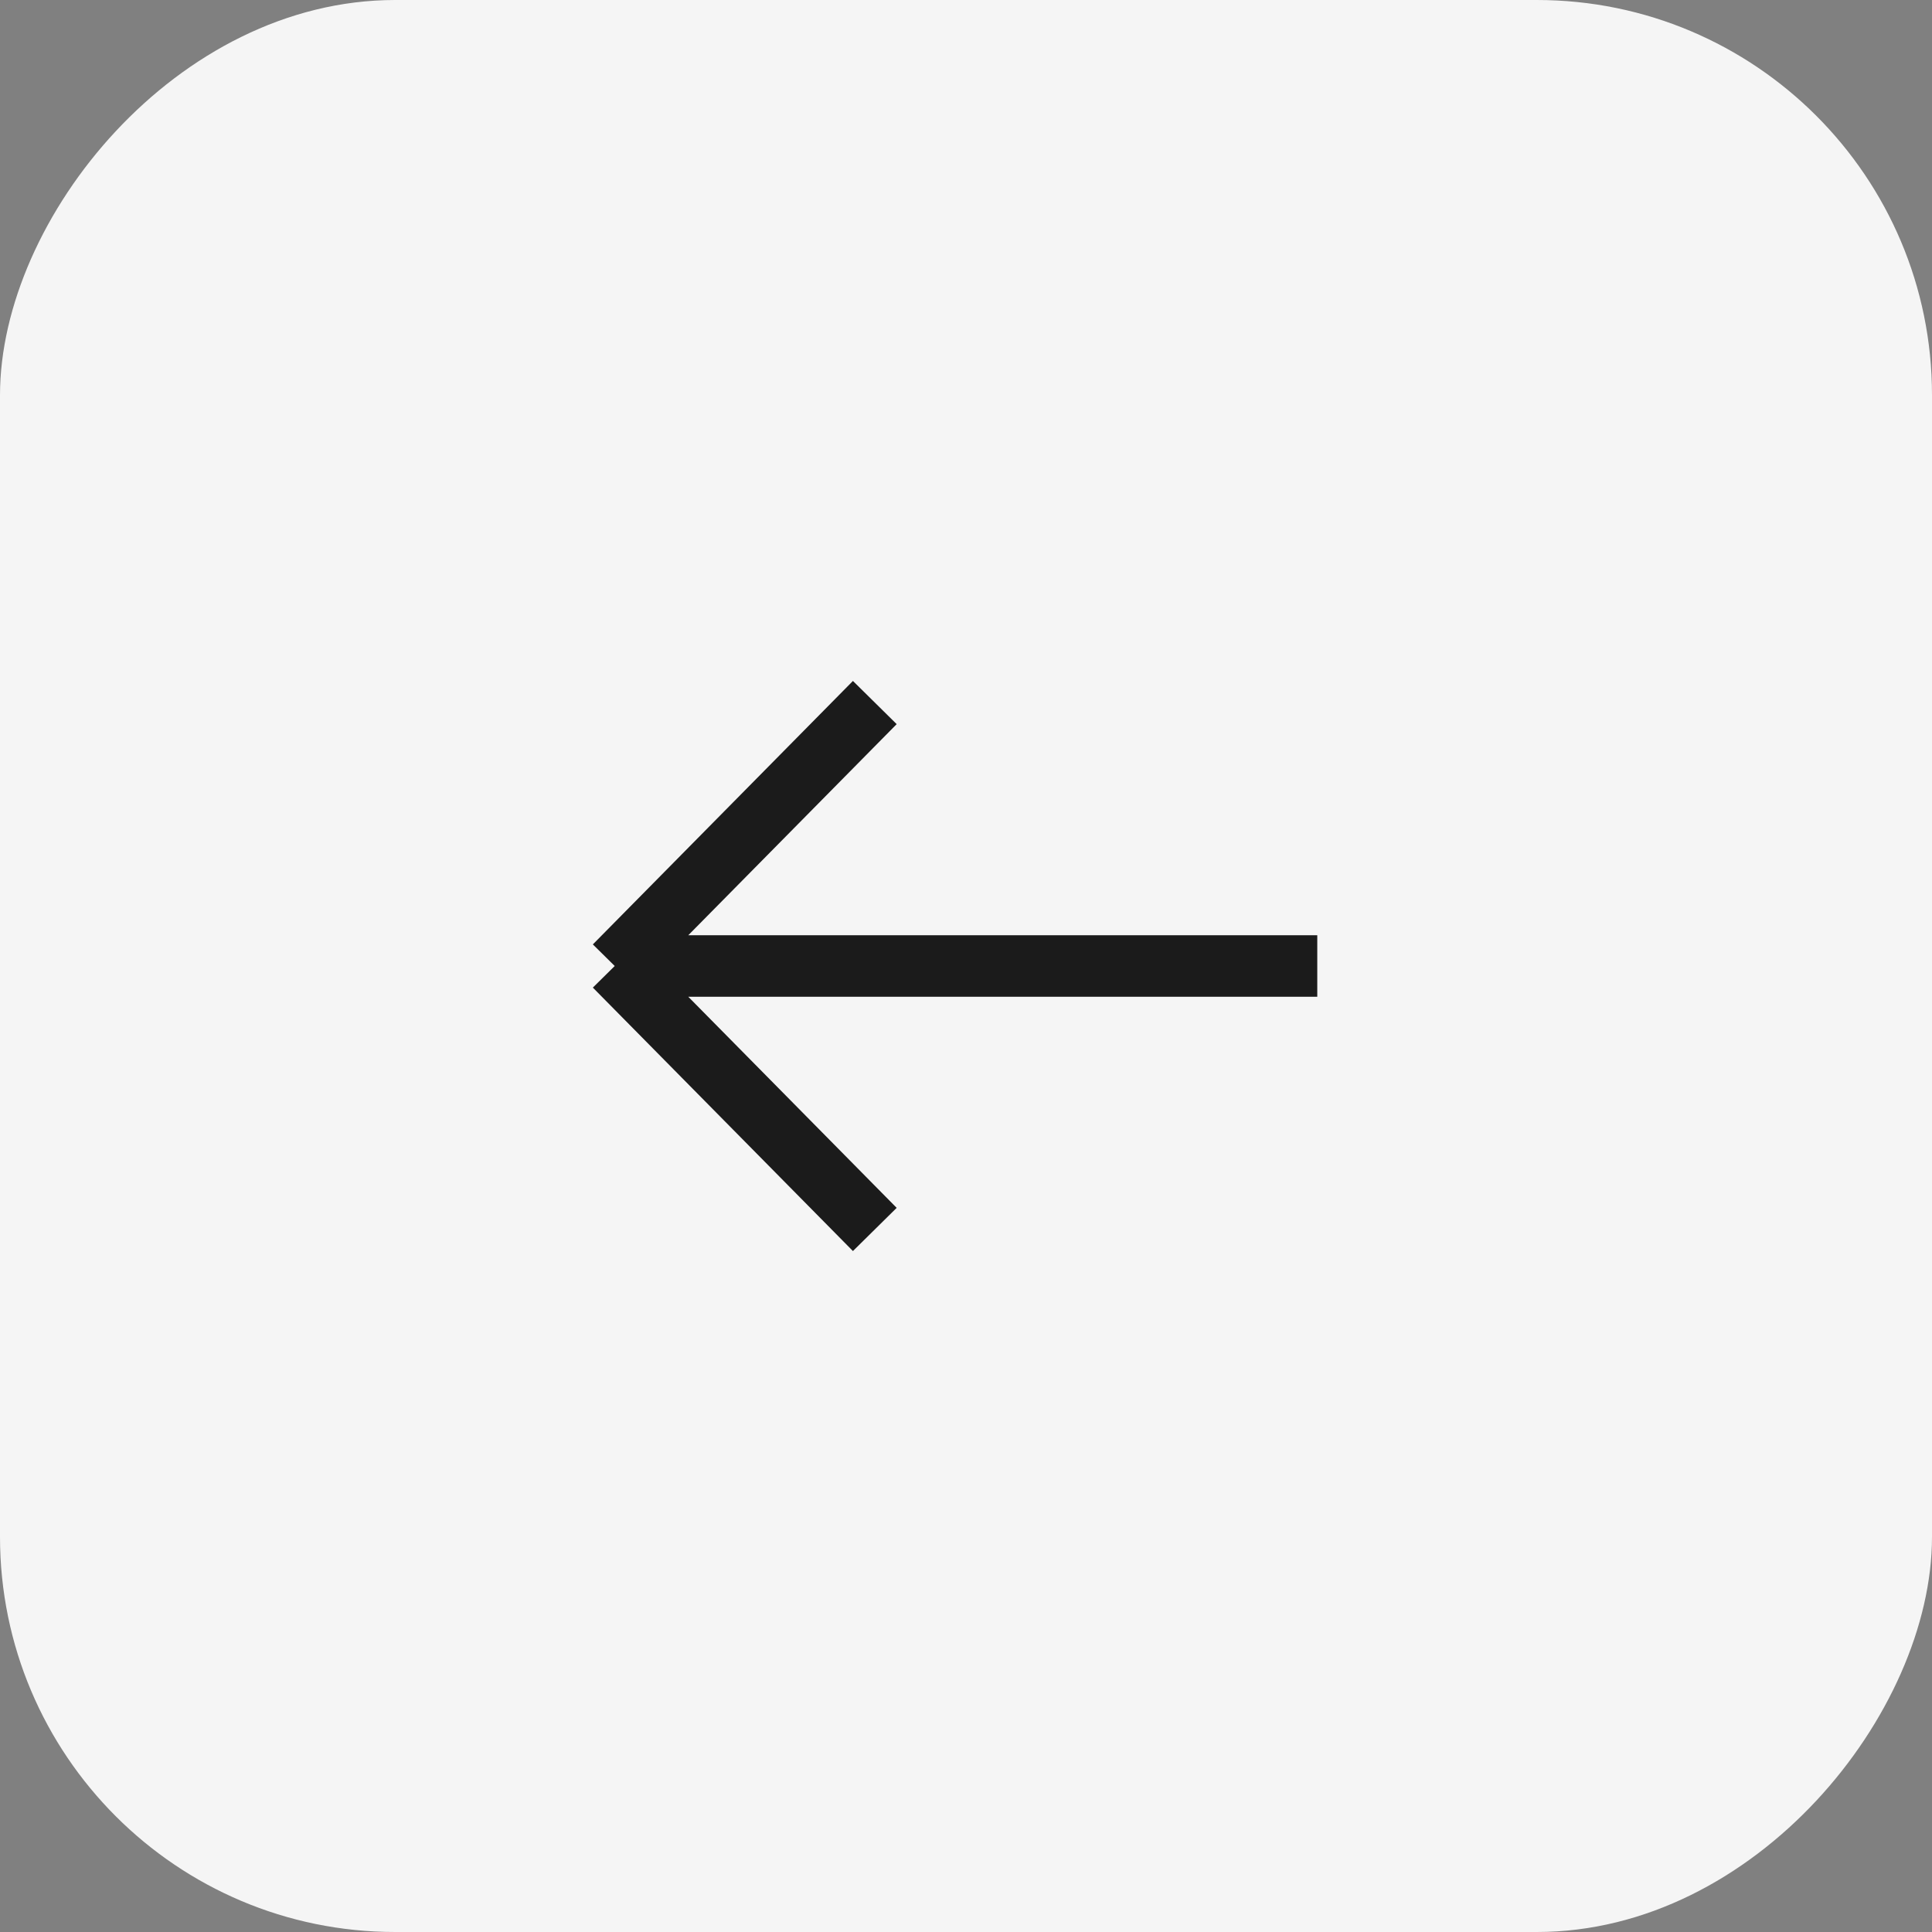
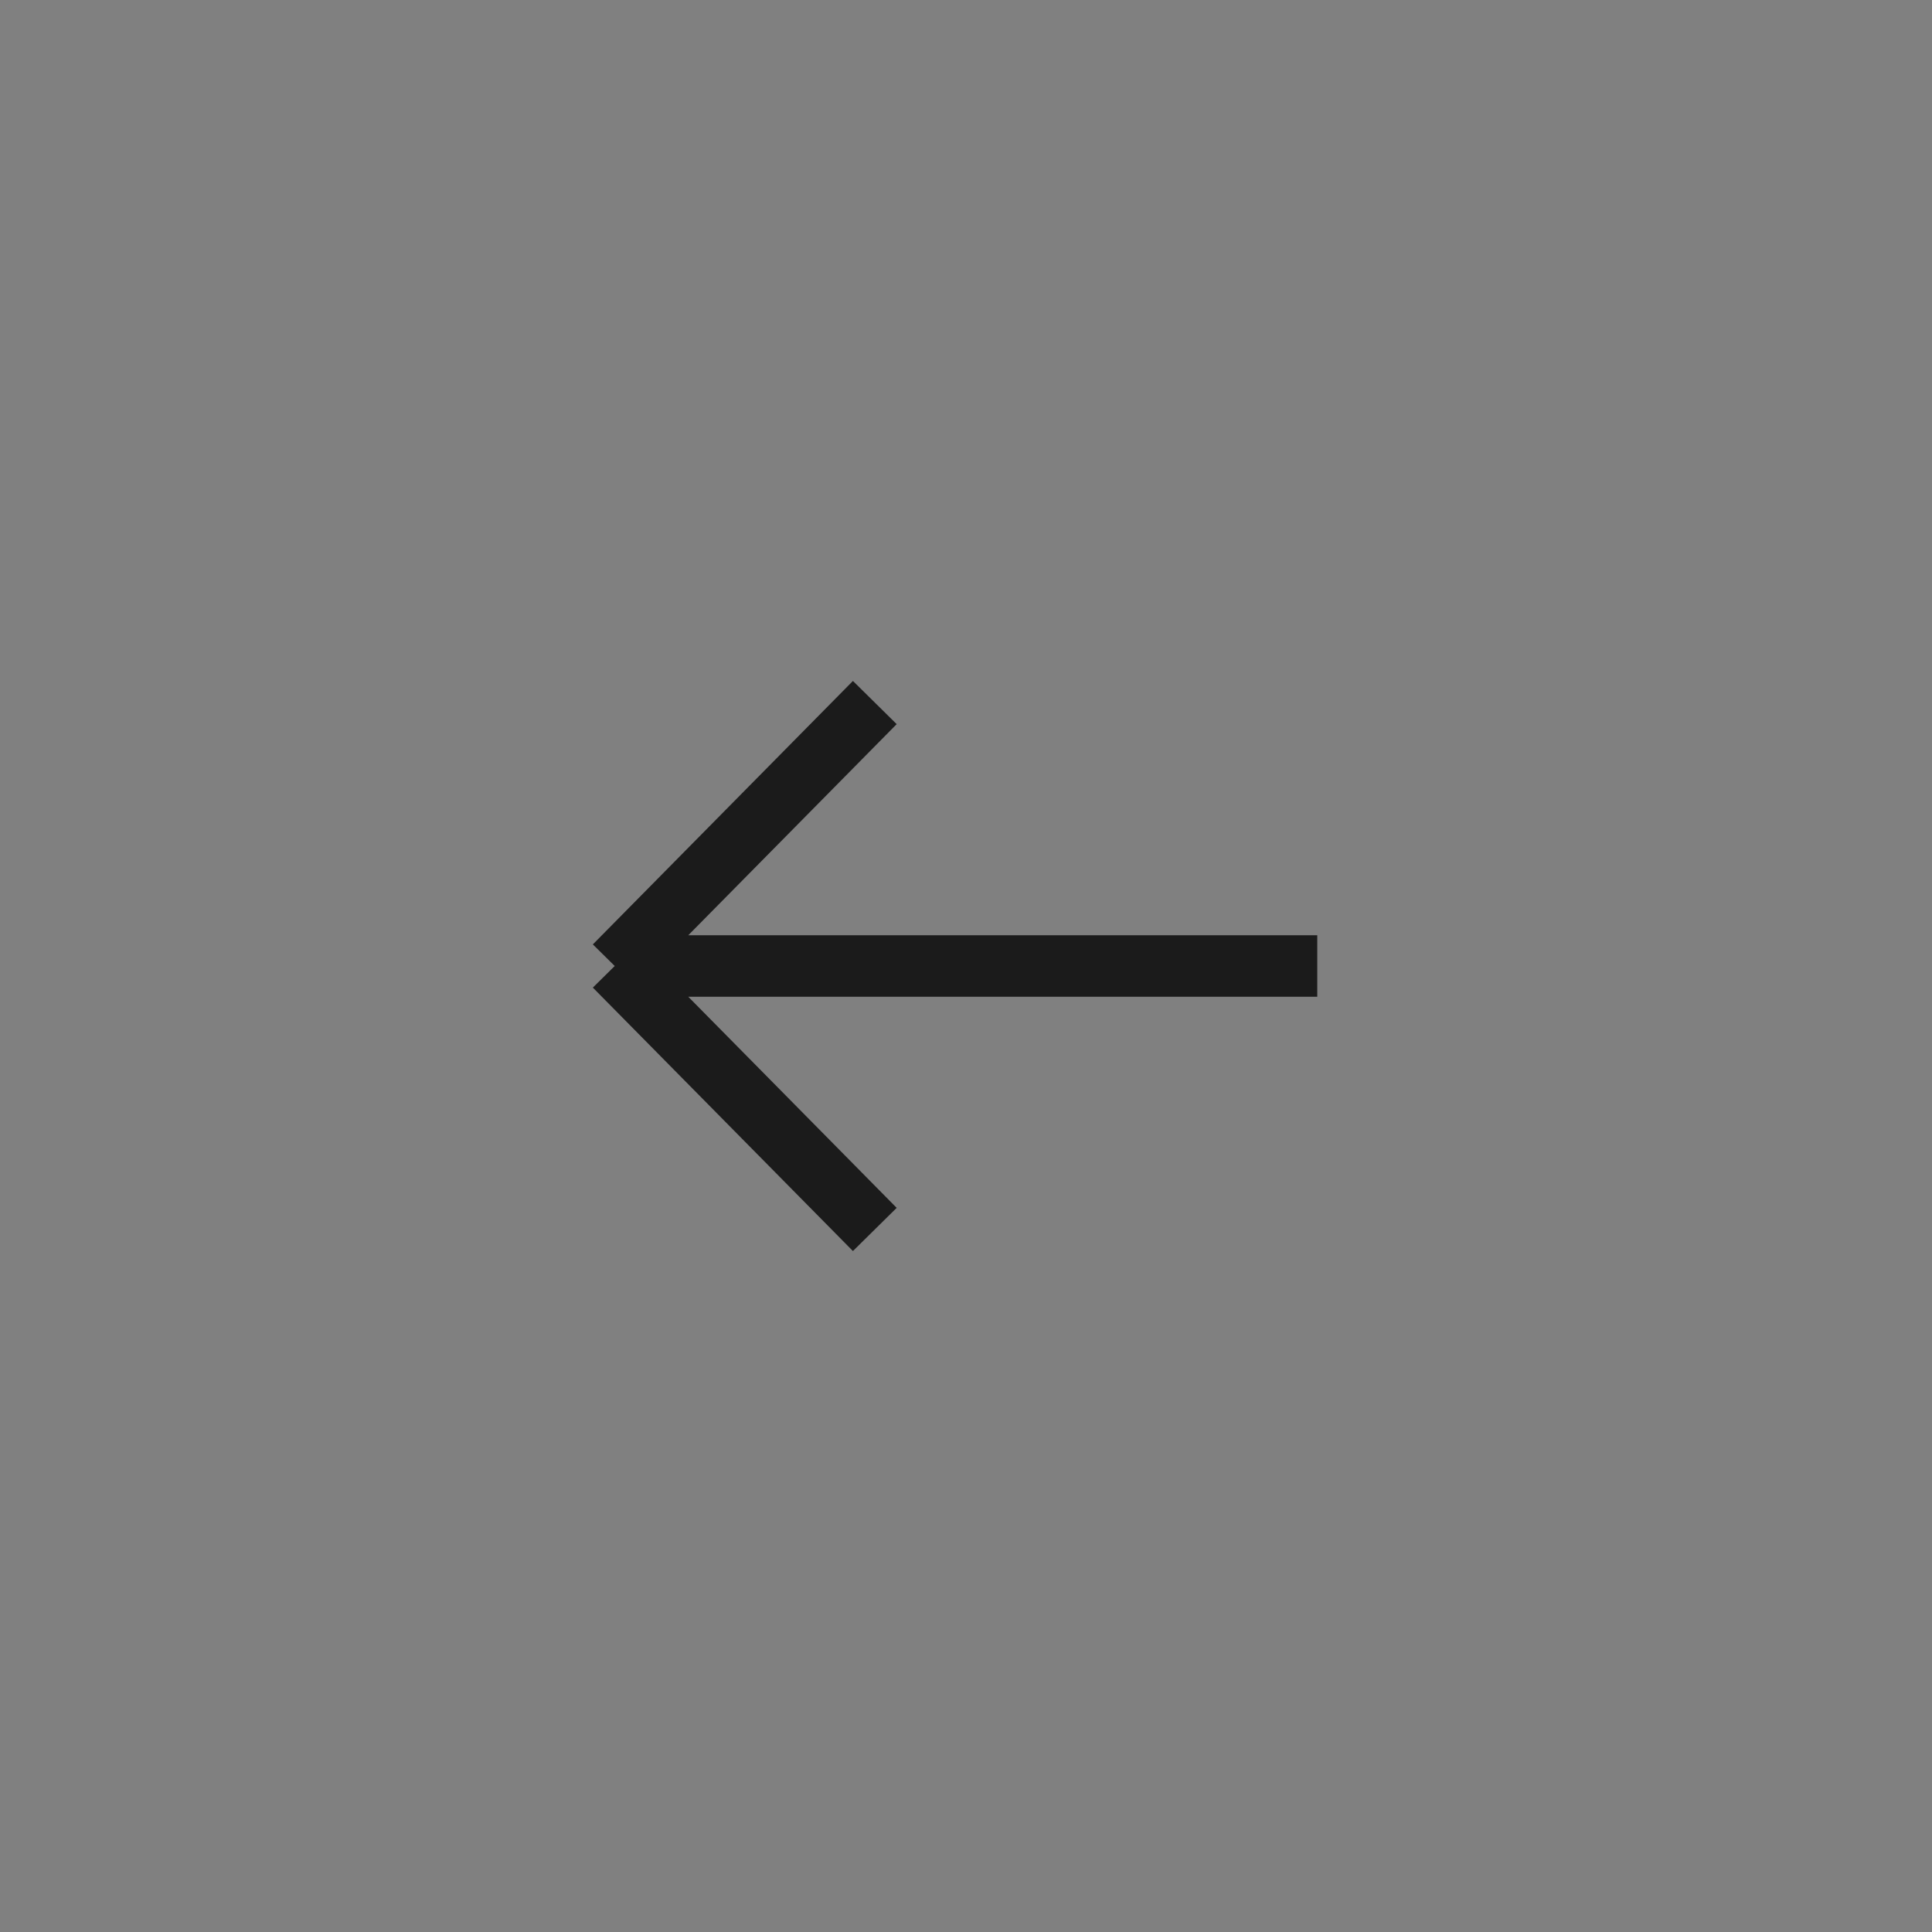
<svg xmlns="http://www.w3.org/2000/svg" width="44" height="44" viewBox="0 0 44 44" fill="none">
  <rect x="0" y="0" width="44" height="44" fill="#808080" stroke="none" />
-   <rect width="44" height="44" rx="9" transform="matrix(-1 0 0 1 44 0)" fill="#F5F5F5" />
  <path d="M30 22H14M14 22L19.923 16M14 22L19.923 28" stroke="#1B1B1B" stroke-width="1.4" />
</svg>